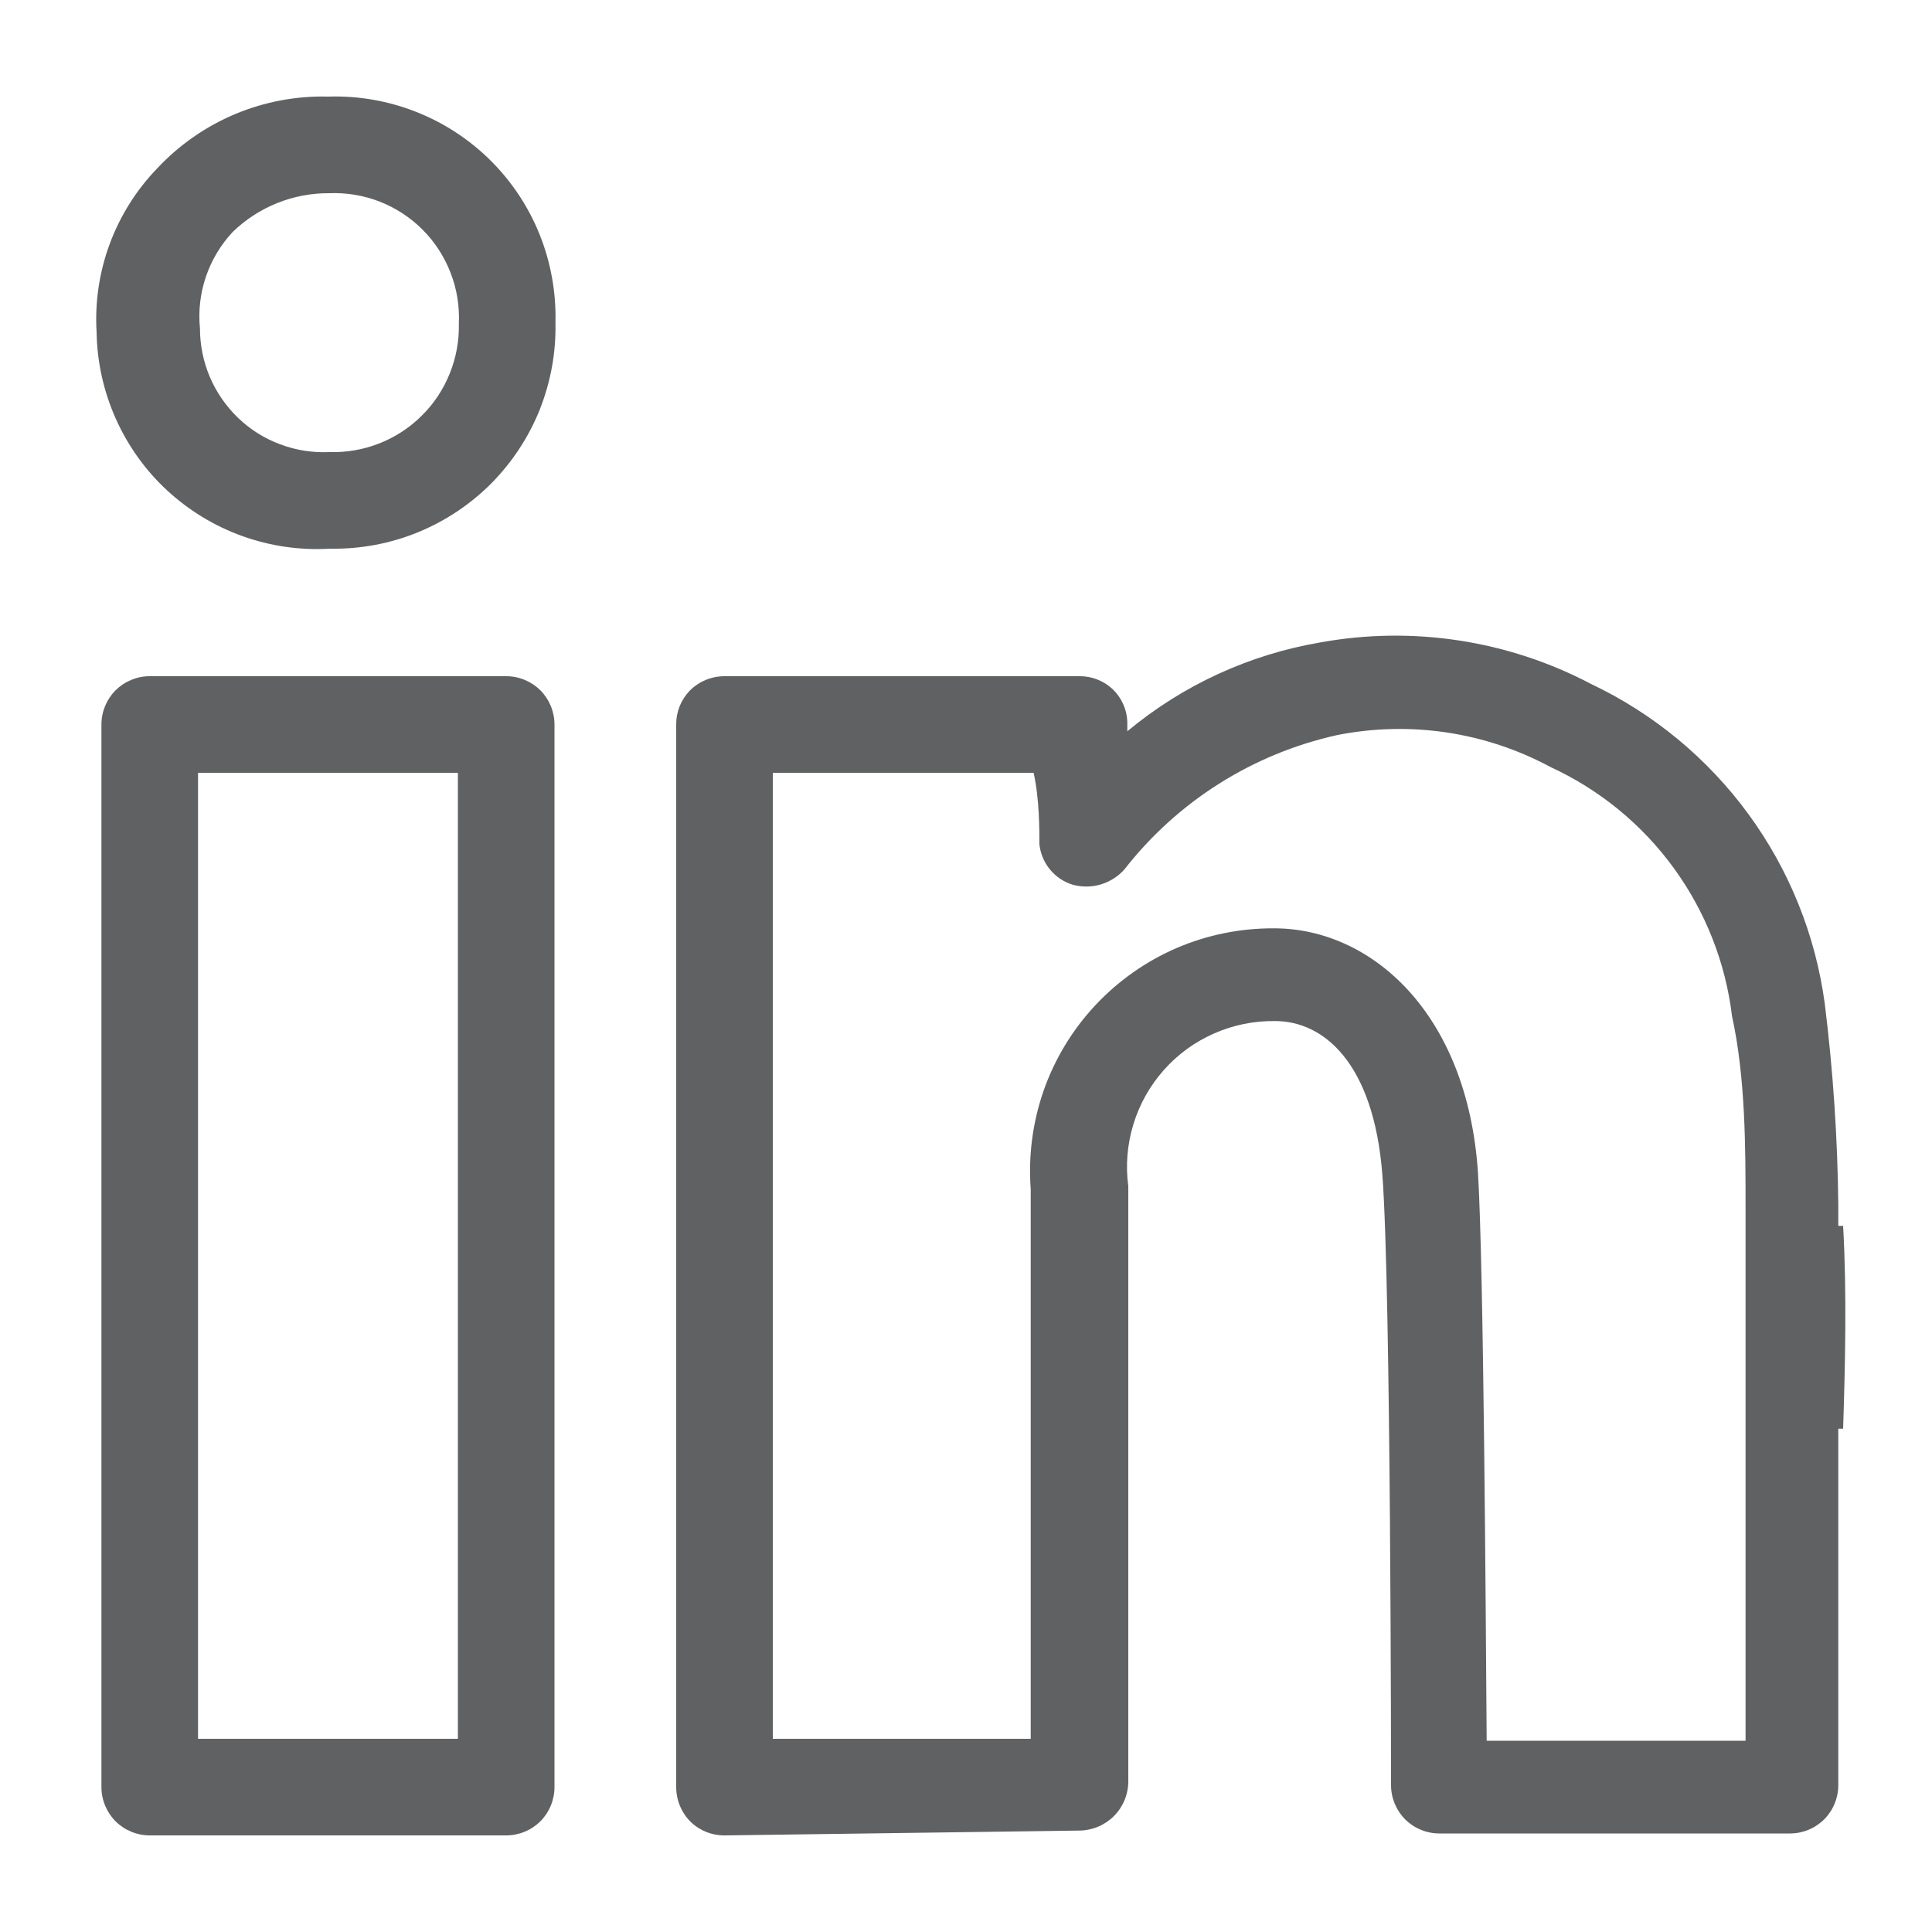
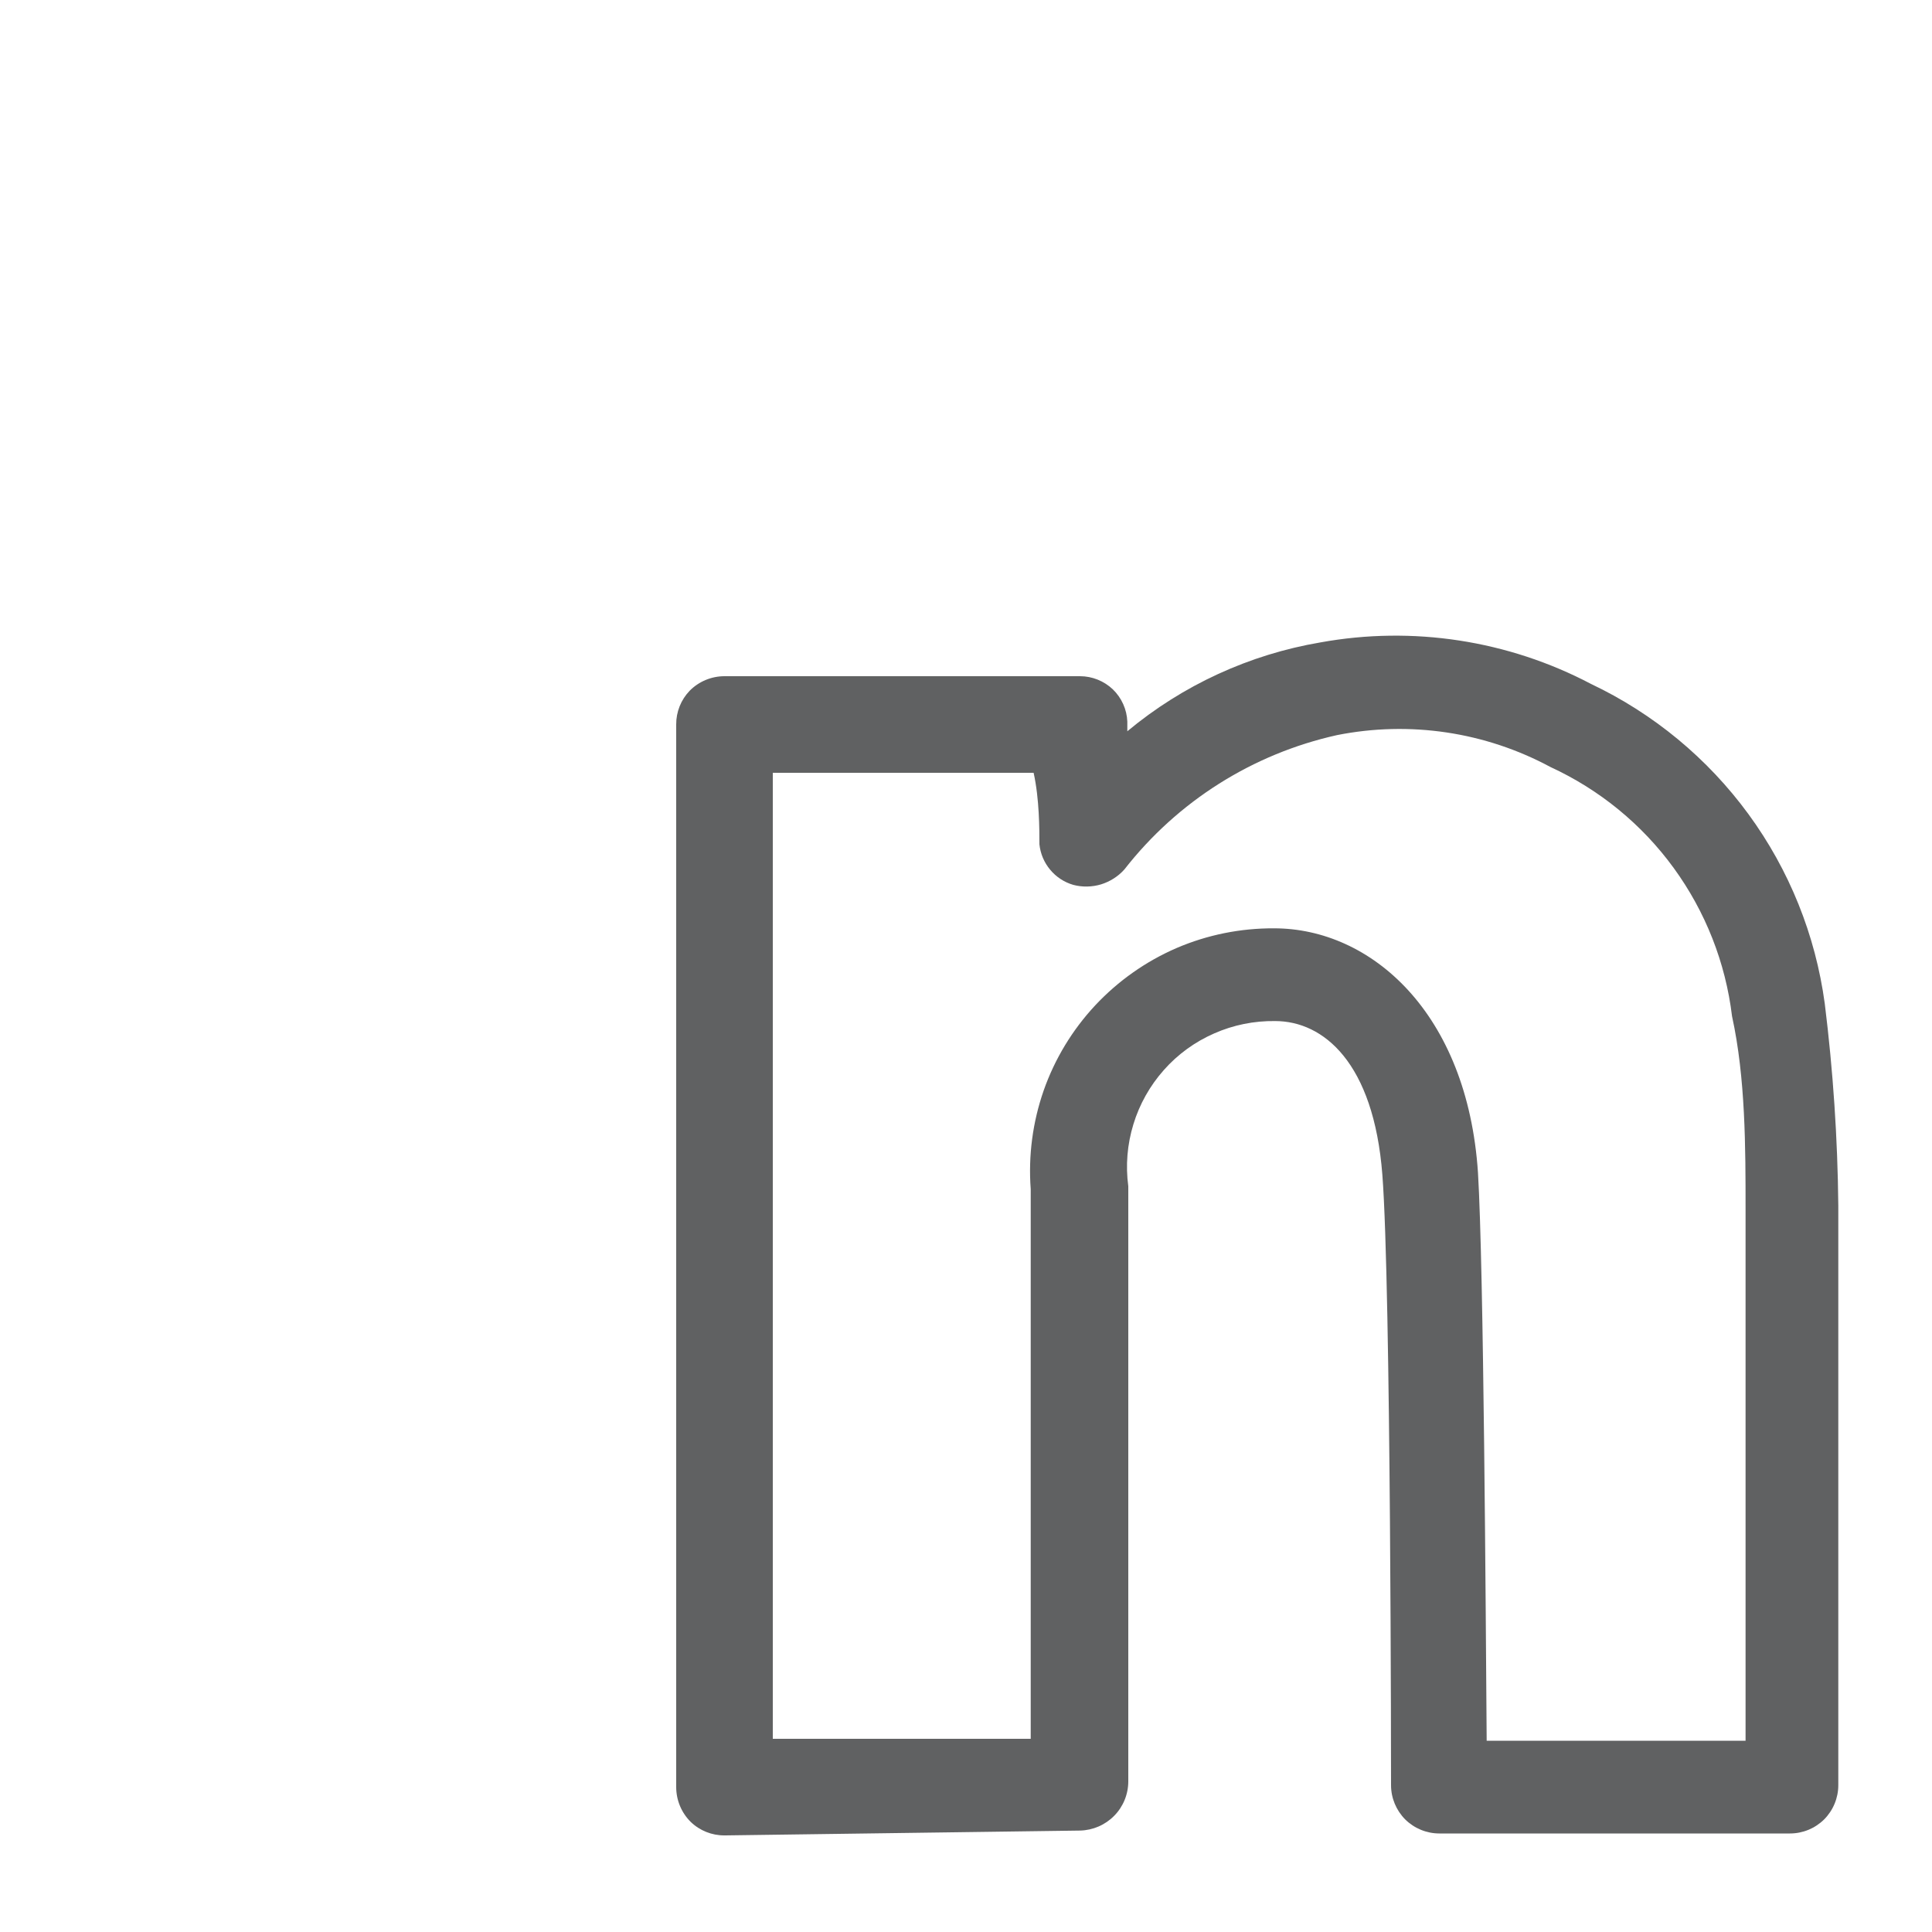
<svg xmlns="http://www.w3.org/2000/svg" width="20" height="20" viewBox="0 0 20 20" fill="none">
-   <path d="M19.08 14.79H18.08V12.69H19.08C19.12 13.4 19.1 14.16 19.08 14.79Z" fill="#606162" />
-   <path d="M3.41 5.68C3.103 5.698 2.796 5.653 2.507 5.549C2.218 5.445 1.953 5.283 1.727 5.074C1.502 4.865 1.322 4.612 1.197 4.331C1.072 4.05 1.005 3.747 1 3.44C0.981 3.128 1.028 2.816 1.136 2.524C1.245 2.231 1.413 1.964 1.63 1.74C1.856 1.499 2.131 1.308 2.436 1.18C2.741 1.053 3.069 0.991 3.4 1C3.71 0.99 4.019 1.044 4.308 1.158C4.597 1.272 4.86 1.444 5.08 1.663C5.3 1.882 5.473 2.144 5.588 2.432C5.703 2.721 5.758 3.03 5.75 3.34C5.757 3.647 5.701 3.953 5.588 4.239C5.474 4.524 5.303 4.784 5.087 5.003C4.87 5.221 4.612 5.393 4.327 5.51C4.043 5.626 3.737 5.684 3.43 5.68H3.41ZM3.41 2C3.037 1.997 2.678 2.141 2.41 2.4C2.285 2.533 2.191 2.691 2.132 2.863C2.073 3.036 2.052 3.219 2.07 3.4C2.07 3.573 2.105 3.745 2.173 3.904C2.241 4.063 2.341 4.207 2.466 4.327C2.591 4.447 2.739 4.54 2.902 4.6C3.064 4.661 3.237 4.688 3.41 4.68C3.587 4.685 3.762 4.655 3.927 4.59C4.091 4.525 4.241 4.428 4.366 4.303C4.492 4.179 4.59 4.03 4.656 3.866C4.722 3.702 4.754 3.527 4.75 3.35C4.758 3.171 4.73 2.993 4.665 2.826C4.601 2.659 4.503 2.507 4.377 2.38C4.251 2.253 4.1 2.154 3.933 2.088C3.767 2.023 3.589 1.993 3.41 2Z" fill="#606162" />
-   <path d="M5.24 19H1.55C1.417 19 1.29 18.947 1.196 18.854C1.103 18.76 1.05 18.633 1.05 18.5V7.5C1.05 7.367 1.103 7.24 1.196 7.146C1.29 7.053 1.417 7 1.55 7H5.24C5.373 7 5.5 7.053 5.594 7.146C5.687 7.24 5.74 7.367 5.74 7.5V18.5C5.74 18.633 5.687 18.76 5.594 18.854C5.5 18.947 5.373 19 5.24 19ZM2.05 18H4.74V8H2.05V18Z" fill="#606162" />
-   <path d="M10.68 17.87C10.68 15.95 10.68 14.03 10.68 12.4H11.68V17.85L10.68 17.87Z" fill="#606162" />
  <path d="M7.5 19C7.37 19.001 7.244 18.951 7.15 18.86C7.054 18.765 7 18.635 7 18.5V7.5C6.999 7.37 7.049 7.244 7.14 7.15C7.235 7.054 7.365 7 7.5 7H11.18C11.306 7 11.428 7.049 11.52 7.136C11.611 7.224 11.665 7.344 11.67 7.47V7.57C12.244 7.092 12.934 6.775 13.67 6.65C14.625 6.477 15.611 6.628 16.47 7.08C17.117 7.387 17.677 7.85 18.1 8.428C18.523 9.006 18.794 9.68 18.89 10.39C18.976 11.083 19.023 11.781 19.03 12.48V18.48C19.03 18.613 18.977 18.74 18.884 18.834C18.79 18.927 18.663 18.98 18.53 18.98H14.9C14.767 18.98 14.64 18.927 14.546 18.834C14.453 18.74 14.4 18.613 14.4 18.48C14.4 18.48 14.4 13.32 14.31 12.16C14.22 11 13.7 10.57 13.2 10.57C12.983 10.567 12.768 10.61 12.569 10.698C12.37 10.785 12.192 10.914 12.048 11.077C11.904 11.239 11.796 11.431 11.733 11.638C11.669 11.846 11.651 12.065 11.68 12.28C11.68 14.09 11.68 18.44 11.68 18.44C11.68 18.573 11.628 18.702 11.534 18.797C11.441 18.892 11.313 18.947 11.18 18.95L7.51 19H7.5ZM8 8V18H10.67C10.67 16.8 10.67 13.75 10.67 12.31C10.644 11.964 10.69 11.616 10.804 11.289C10.919 10.961 11.101 10.661 11.338 10.407C11.575 10.154 11.861 9.952 12.18 9.814C12.499 9.677 12.843 9.608 13.19 9.61C14.19 9.61 15.19 10.48 15.3 12.14C15.36 13.14 15.38 16.69 15.39 18.02H18.07V12.52C18.07 11.88 18.07 11.16 17.93 10.52C17.863 9.965 17.655 9.437 17.326 8.985C16.997 8.533 16.558 8.174 16.05 7.94C15.374 7.576 14.593 7.46 13.84 7.61C12.967 7.804 12.19 8.295 11.64 9C11.575 9.073 11.491 9.126 11.398 9.155C11.304 9.183 11.204 9.185 11.11 9.16C11.017 9.133 10.933 9.078 10.871 9.003C10.809 8.929 10.77 8.837 10.76 8.74C10.76 8.59 10.76 8.27 10.7 8H8Z" fill="#606162" />
</svg>